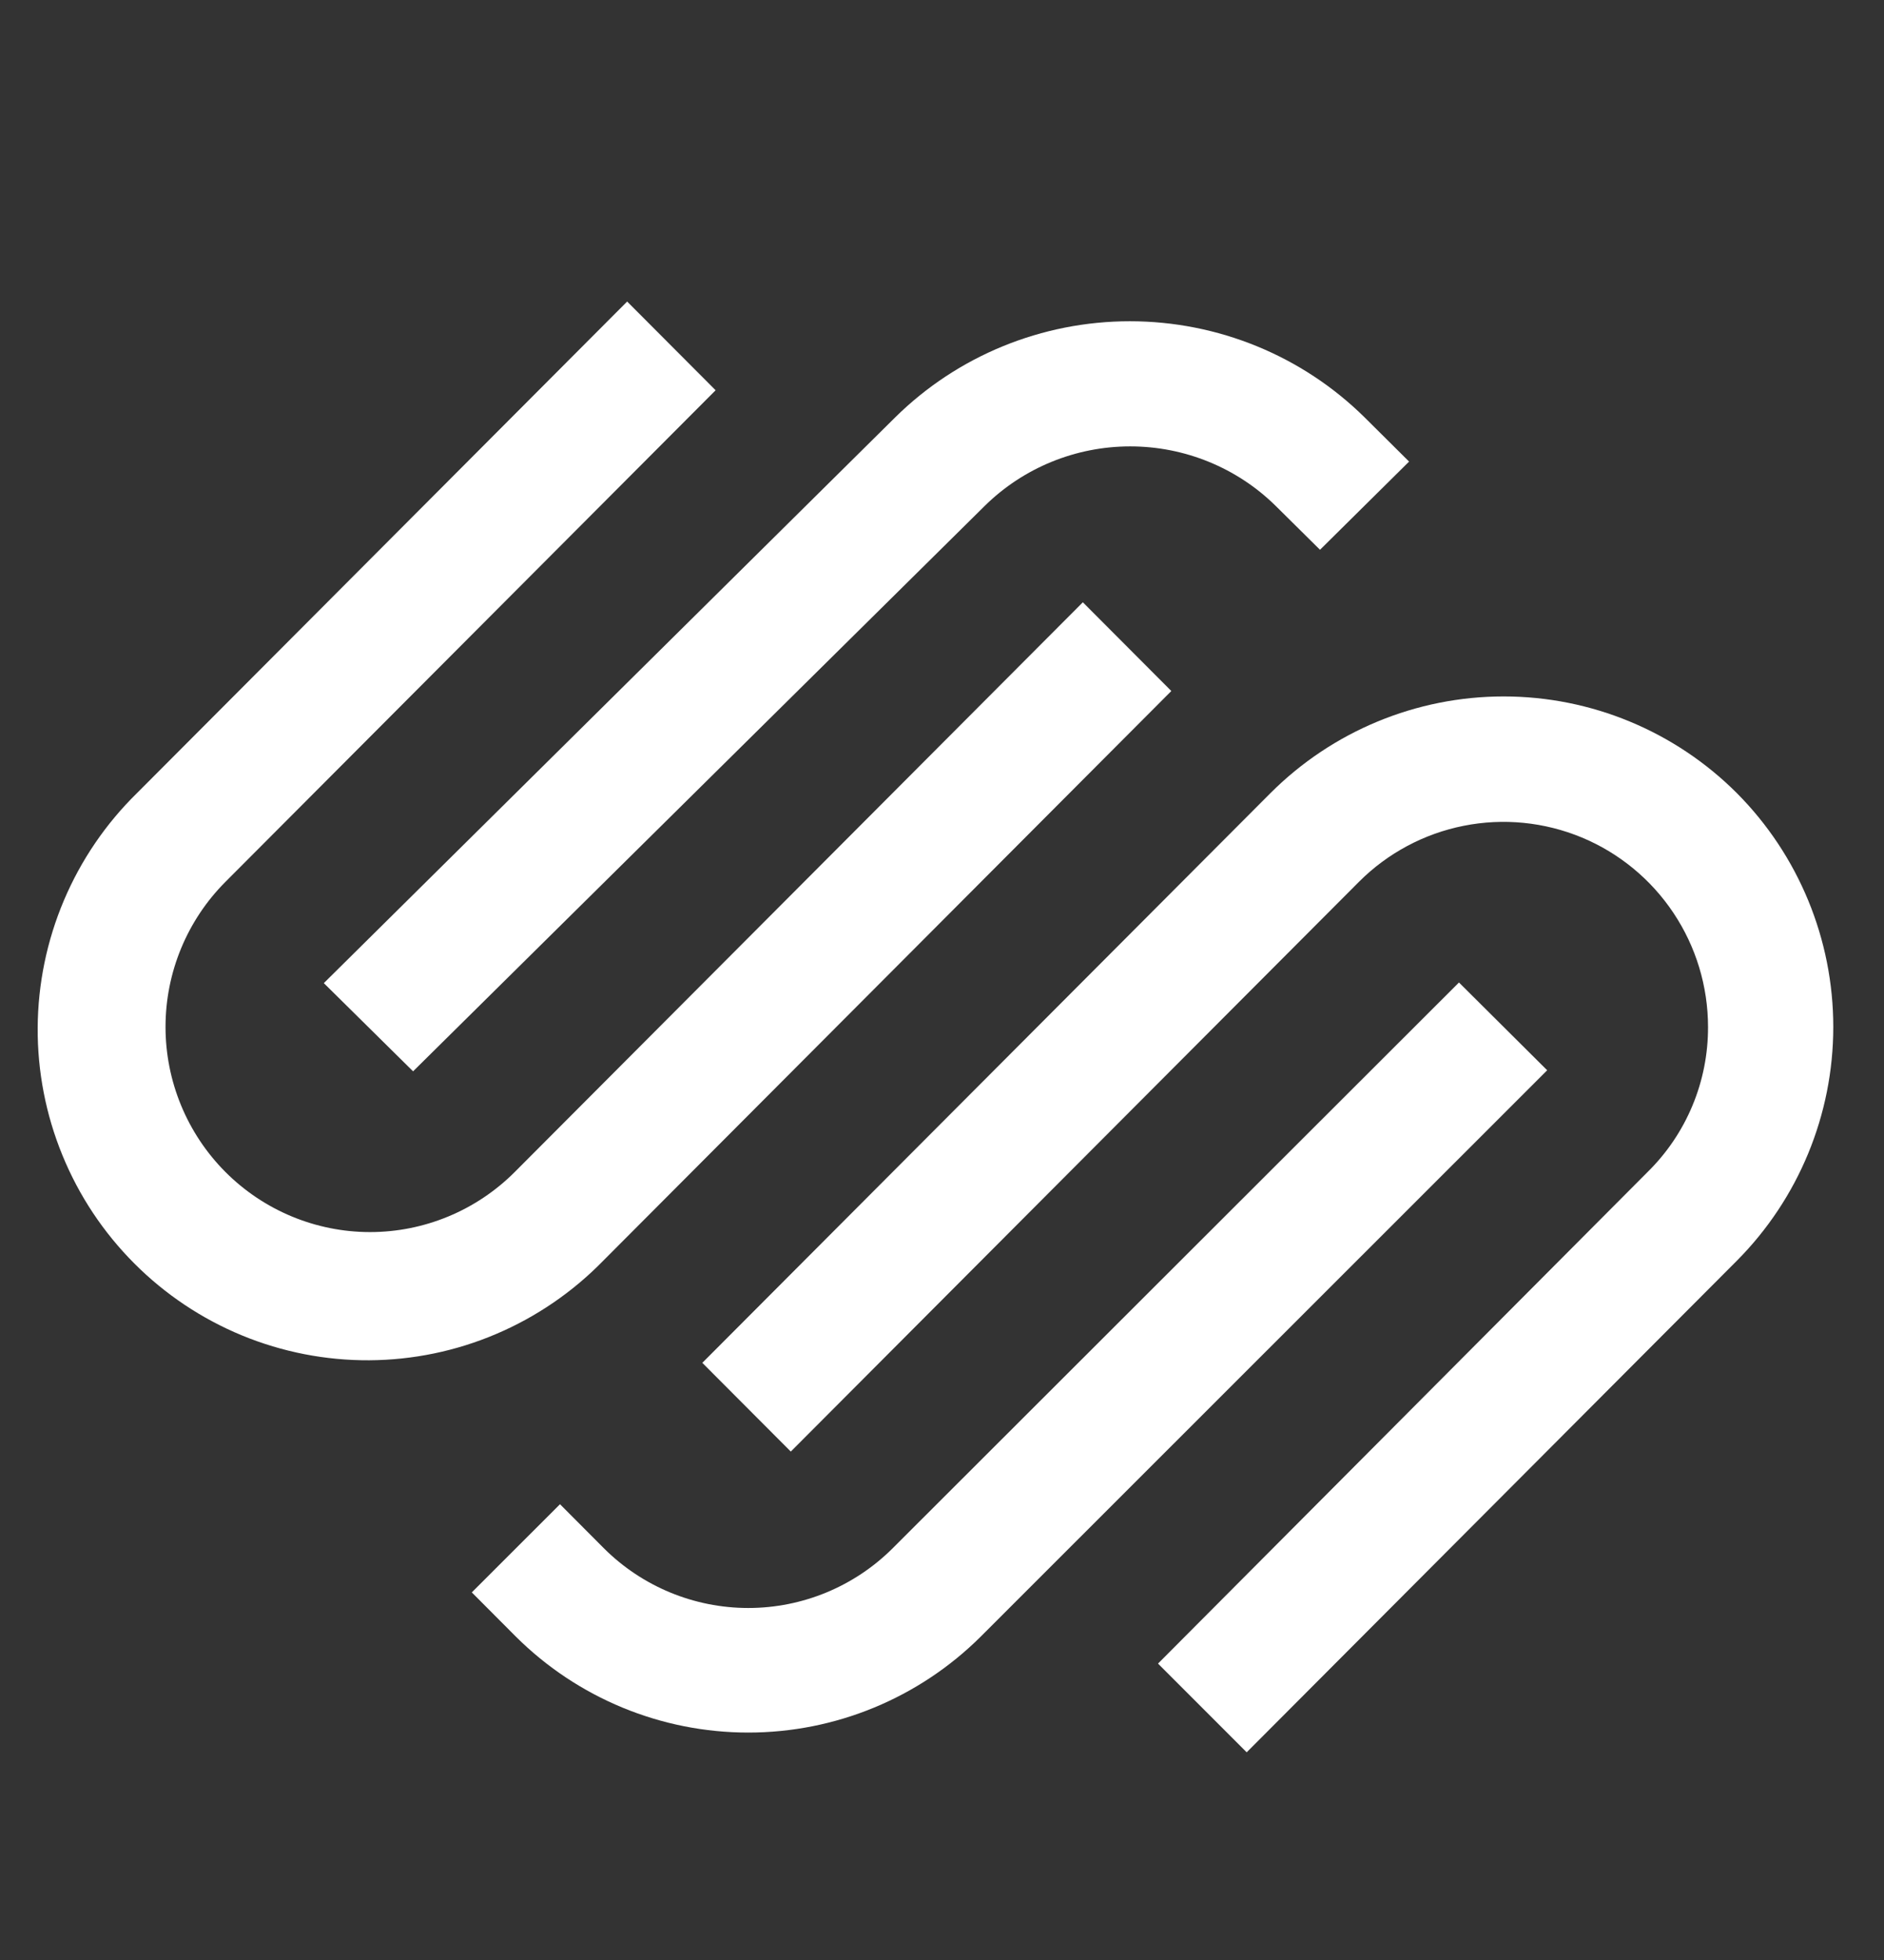
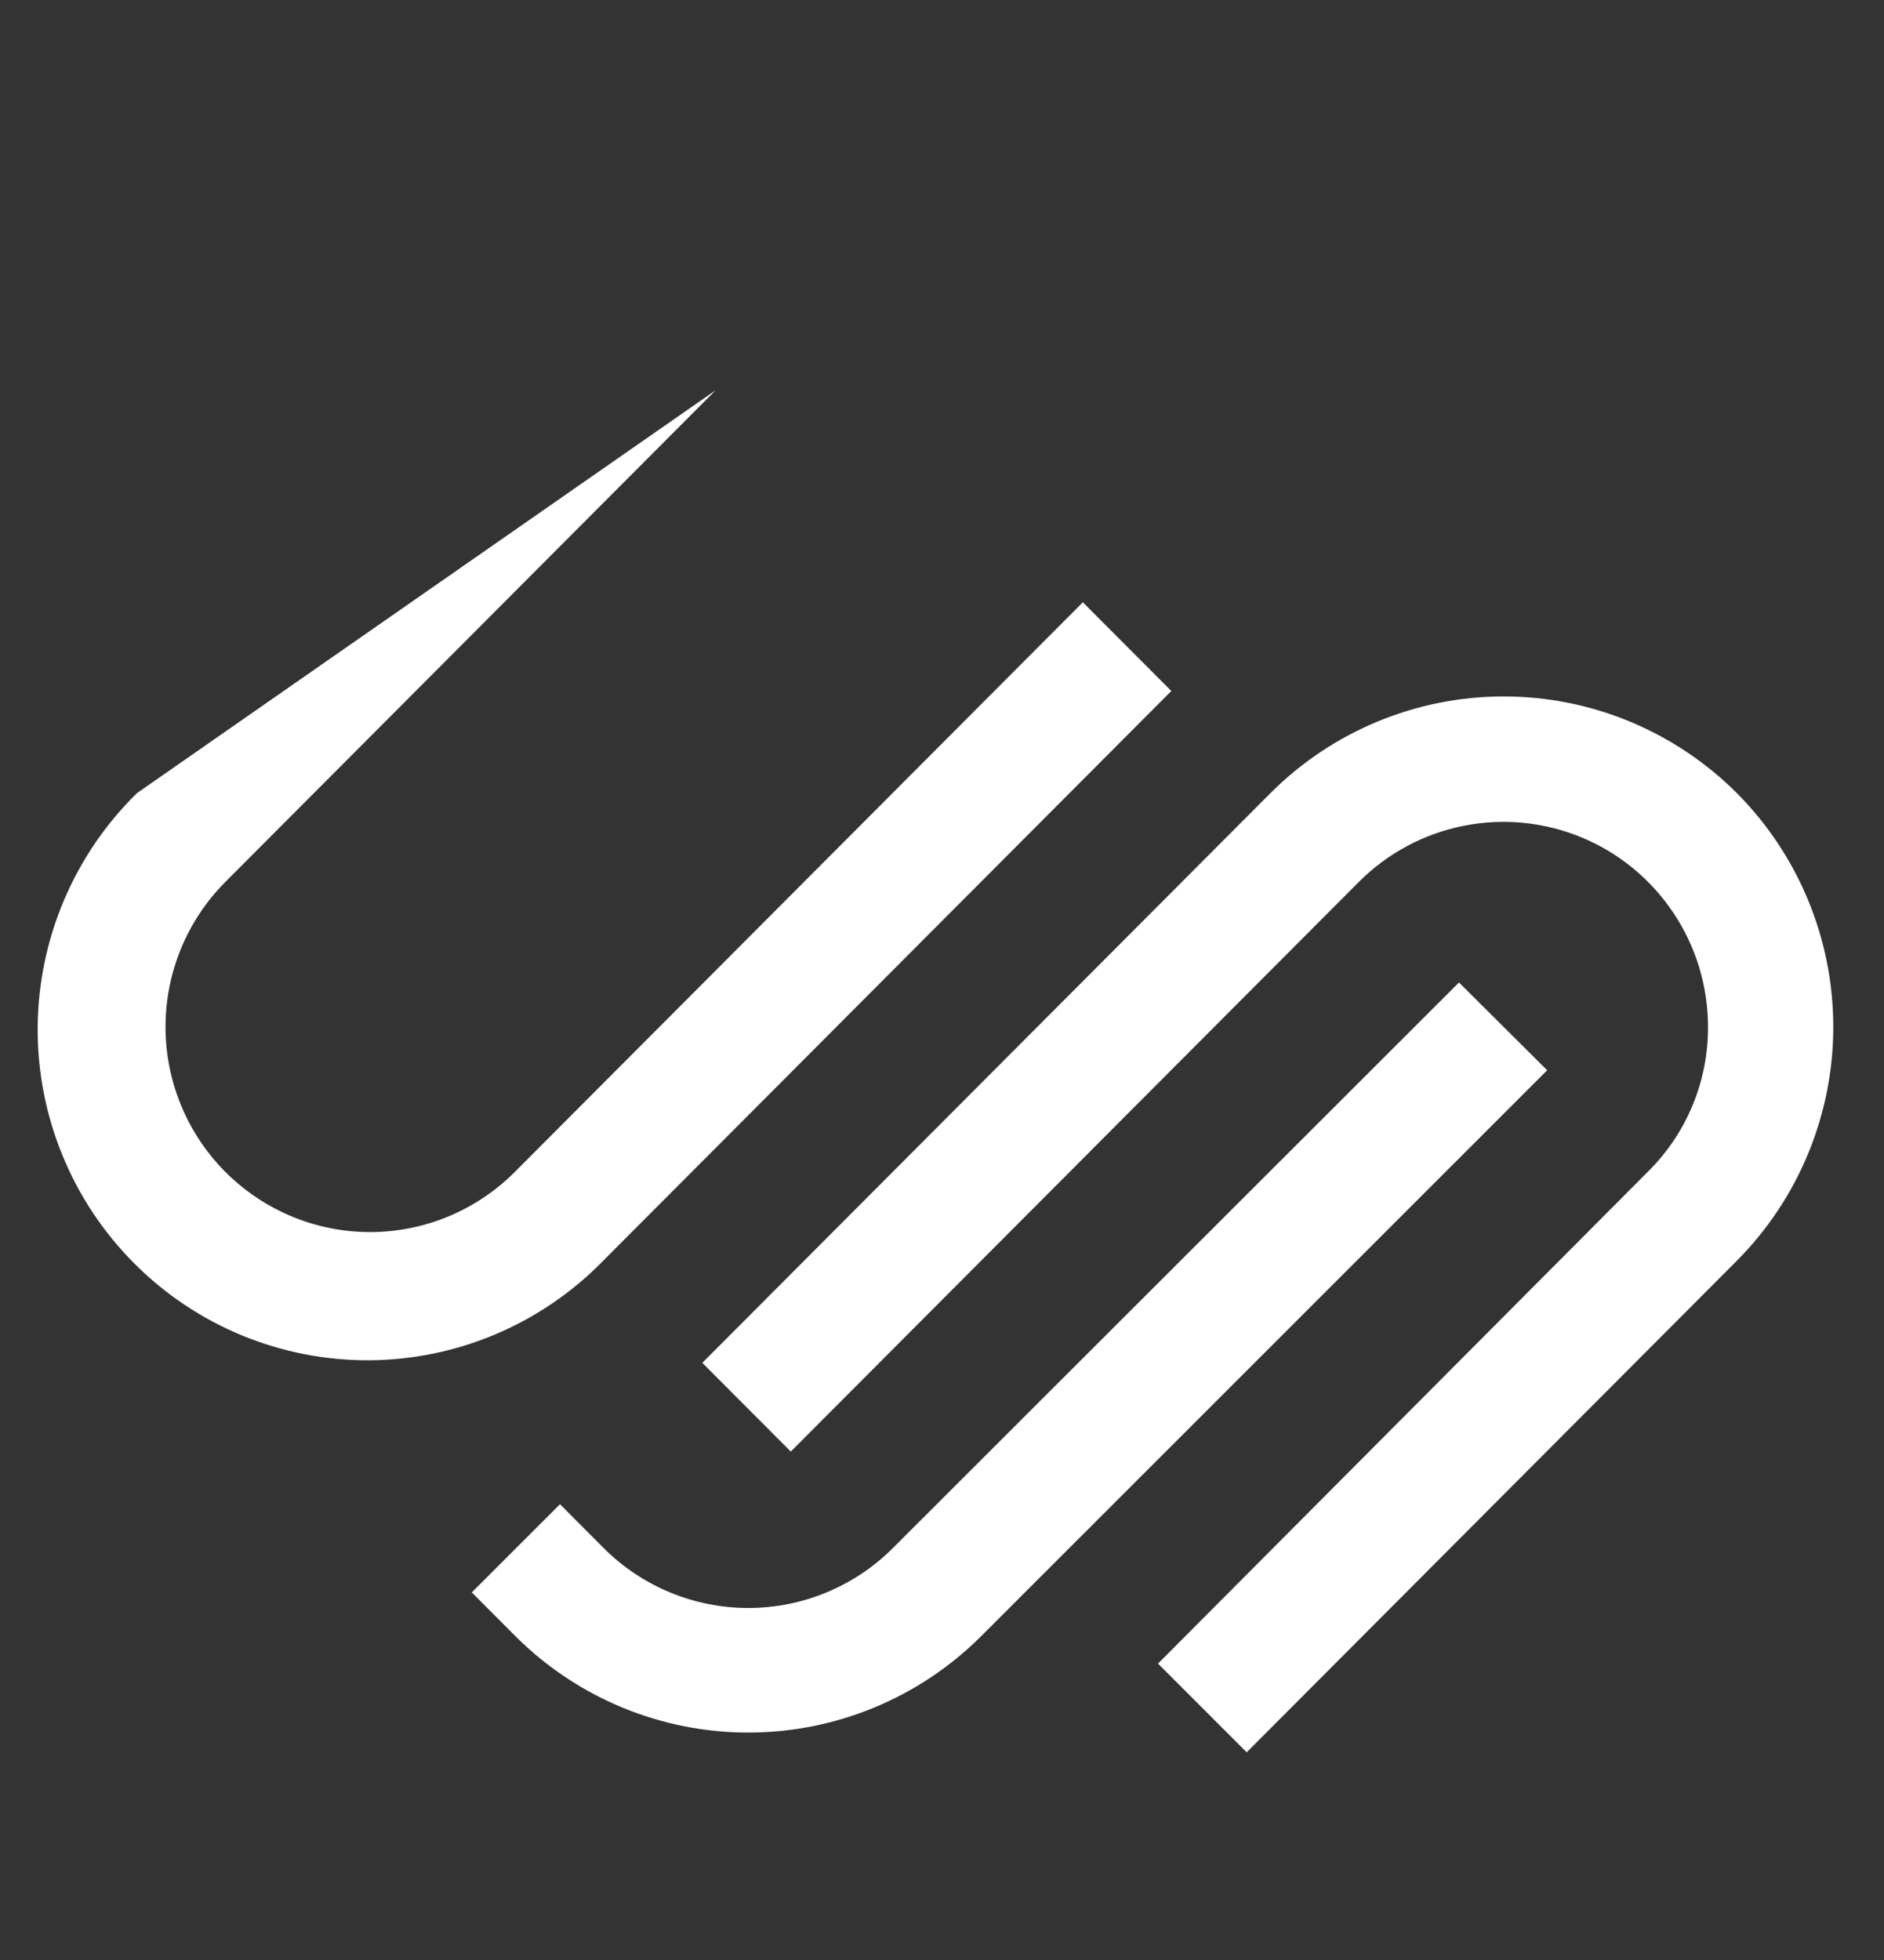
<svg xmlns="http://www.w3.org/2000/svg" width="50" height="52" viewBox="0 0 50 52" fill="none">
  <rect x="0" y="0" width="50" height="52" fill="#333333" stroke="none" />
-   <path d="M10.963 28.423L26.137 13.419C27.162 12.41 28.549 11.843 29.995 11.843C31.44 11.843 32.828 12.41 33.853 13.419L35.032 14.586L37.396 12.246L36.216 11.074C34.563 9.441 32.322 8.523 29.986 8.523C27.651 8.523 25.41 9.441 23.757 11.074L8.594 26.083L10.963 28.423Z" fill="white" />
-   <path d="M31.086 18.333L28.738 15.979L13.66 31.095C12.641 32.115 11.26 32.688 9.82 32.688C8.38 32.687 6.999 32.113 5.981 31.092C4.964 30.071 4.392 28.686 4.393 27.243C4.393 25.799 4.966 24.415 5.984 23.395L18.992 10.354L16.644 8L3.636 21.041C2.808 21.852 2.149 22.819 1.696 23.888C1.244 24.956 1.007 26.103 1 27.264C0.993 28.424 1.216 29.575 1.656 30.648C2.095 31.722 2.743 32.697 3.562 33.518C4.38 34.339 5.353 34.989 6.423 35.43C7.494 35.871 8.641 36.095 9.799 36.089C10.957 36.082 12.101 35.846 13.167 35.392C14.233 34.939 15.198 34.279 16.008 33.449L31.086 18.333ZM46.094 21.041C44.451 19.399 42.226 18.477 39.906 18.477C37.586 18.477 35.361 19.399 33.718 21.041L18.639 36.157L20.987 38.511L36.066 23.395C36.825 22.635 37.792 22.118 38.845 21.909C39.898 21.699 40.988 21.808 41.98 22.219C42.971 22.631 43.818 23.329 44.414 24.223C45.011 25.118 45.329 26.169 45.33 27.245C45.332 27.962 45.192 28.672 44.916 29.333C44.641 29.994 44.236 30.593 43.725 31.095L30.733 44.136L33.086 46.49L46.094 33.449C47.733 31.802 48.654 29.571 48.654 27.245C48.654 24.919 47.733 22.688 46.094 21.041Z" fill="white" />
+   <path d="M31.086 18.333L28.738 15.979L13.66 31.095C12.641 32.115 11.26 32.688 9.82 32.688C8.38 32.687 6.999 32.113 5.981 31.092C4.964 30.071 4.392 28.686 4.393 27.243C4.393 25.799 4.966 24.415 5.984 23.395L18.992 10.354L3.636 21.041C2.808 21.852 2.149 22.819 1.696 23.888C1.244 24.956 1.007 26.103 1 27.264C0.993 28.424 1.216 29.575 1.656 30.648C2.095 31.722 2.743 32.697 3.562 33.518C4.38 34.339 5.353 34.989 6.423 35.43C7.494 35.871 8.641 36.095 9.799 36.089C10.957 36.082 12.101 35.846 13.167 35.392C14.233 34.939 15.198 34.279 16.008 33.449L31.086 18.333ZM46.094 21.041C44.451 19.399 42.226 18.477 39.906 18.477C37.586 18.477 35.361 19.399 33.718 21.041L18.639 36.157L20.987 38.511L36.066 23.395C36.825 22.635 37.792 22.118 38.845 21.909C39.898 21.699 40.988 21.808 41.98 22.219C42.971 22.631 43.818 23.329 44.414 24.223C45.011 25.118 45.329 26.169 45.33 27.245C45.332 27.962 45.192 28.672 44.916 29.333C44.641 29.994 44.236 30.593 43.725 31.095L30.733 44.136L33.086 46.49L46.094 33.449C47.733 31.802 48.654 29.571 48.654 27.245C48.654 24.919 47.733 22.688 46.094 21.041Z" fill="white" />
  <path d="M38.72 26.066L23.687 41.08C22.671 42.092 21.294 42.661 19.859 42.661C18.423 42.661 17.046 42.092 16.03 41.08L14.862 39.908L12.521 42.247L13.689 43.419C15.327 45.05 17.546 45.966 19.859 45.966C22.172 45.966 24.39 45.05 26.029 43.419L41.061 28.395L38.72 26.066Z" fill="white" />
</svg>